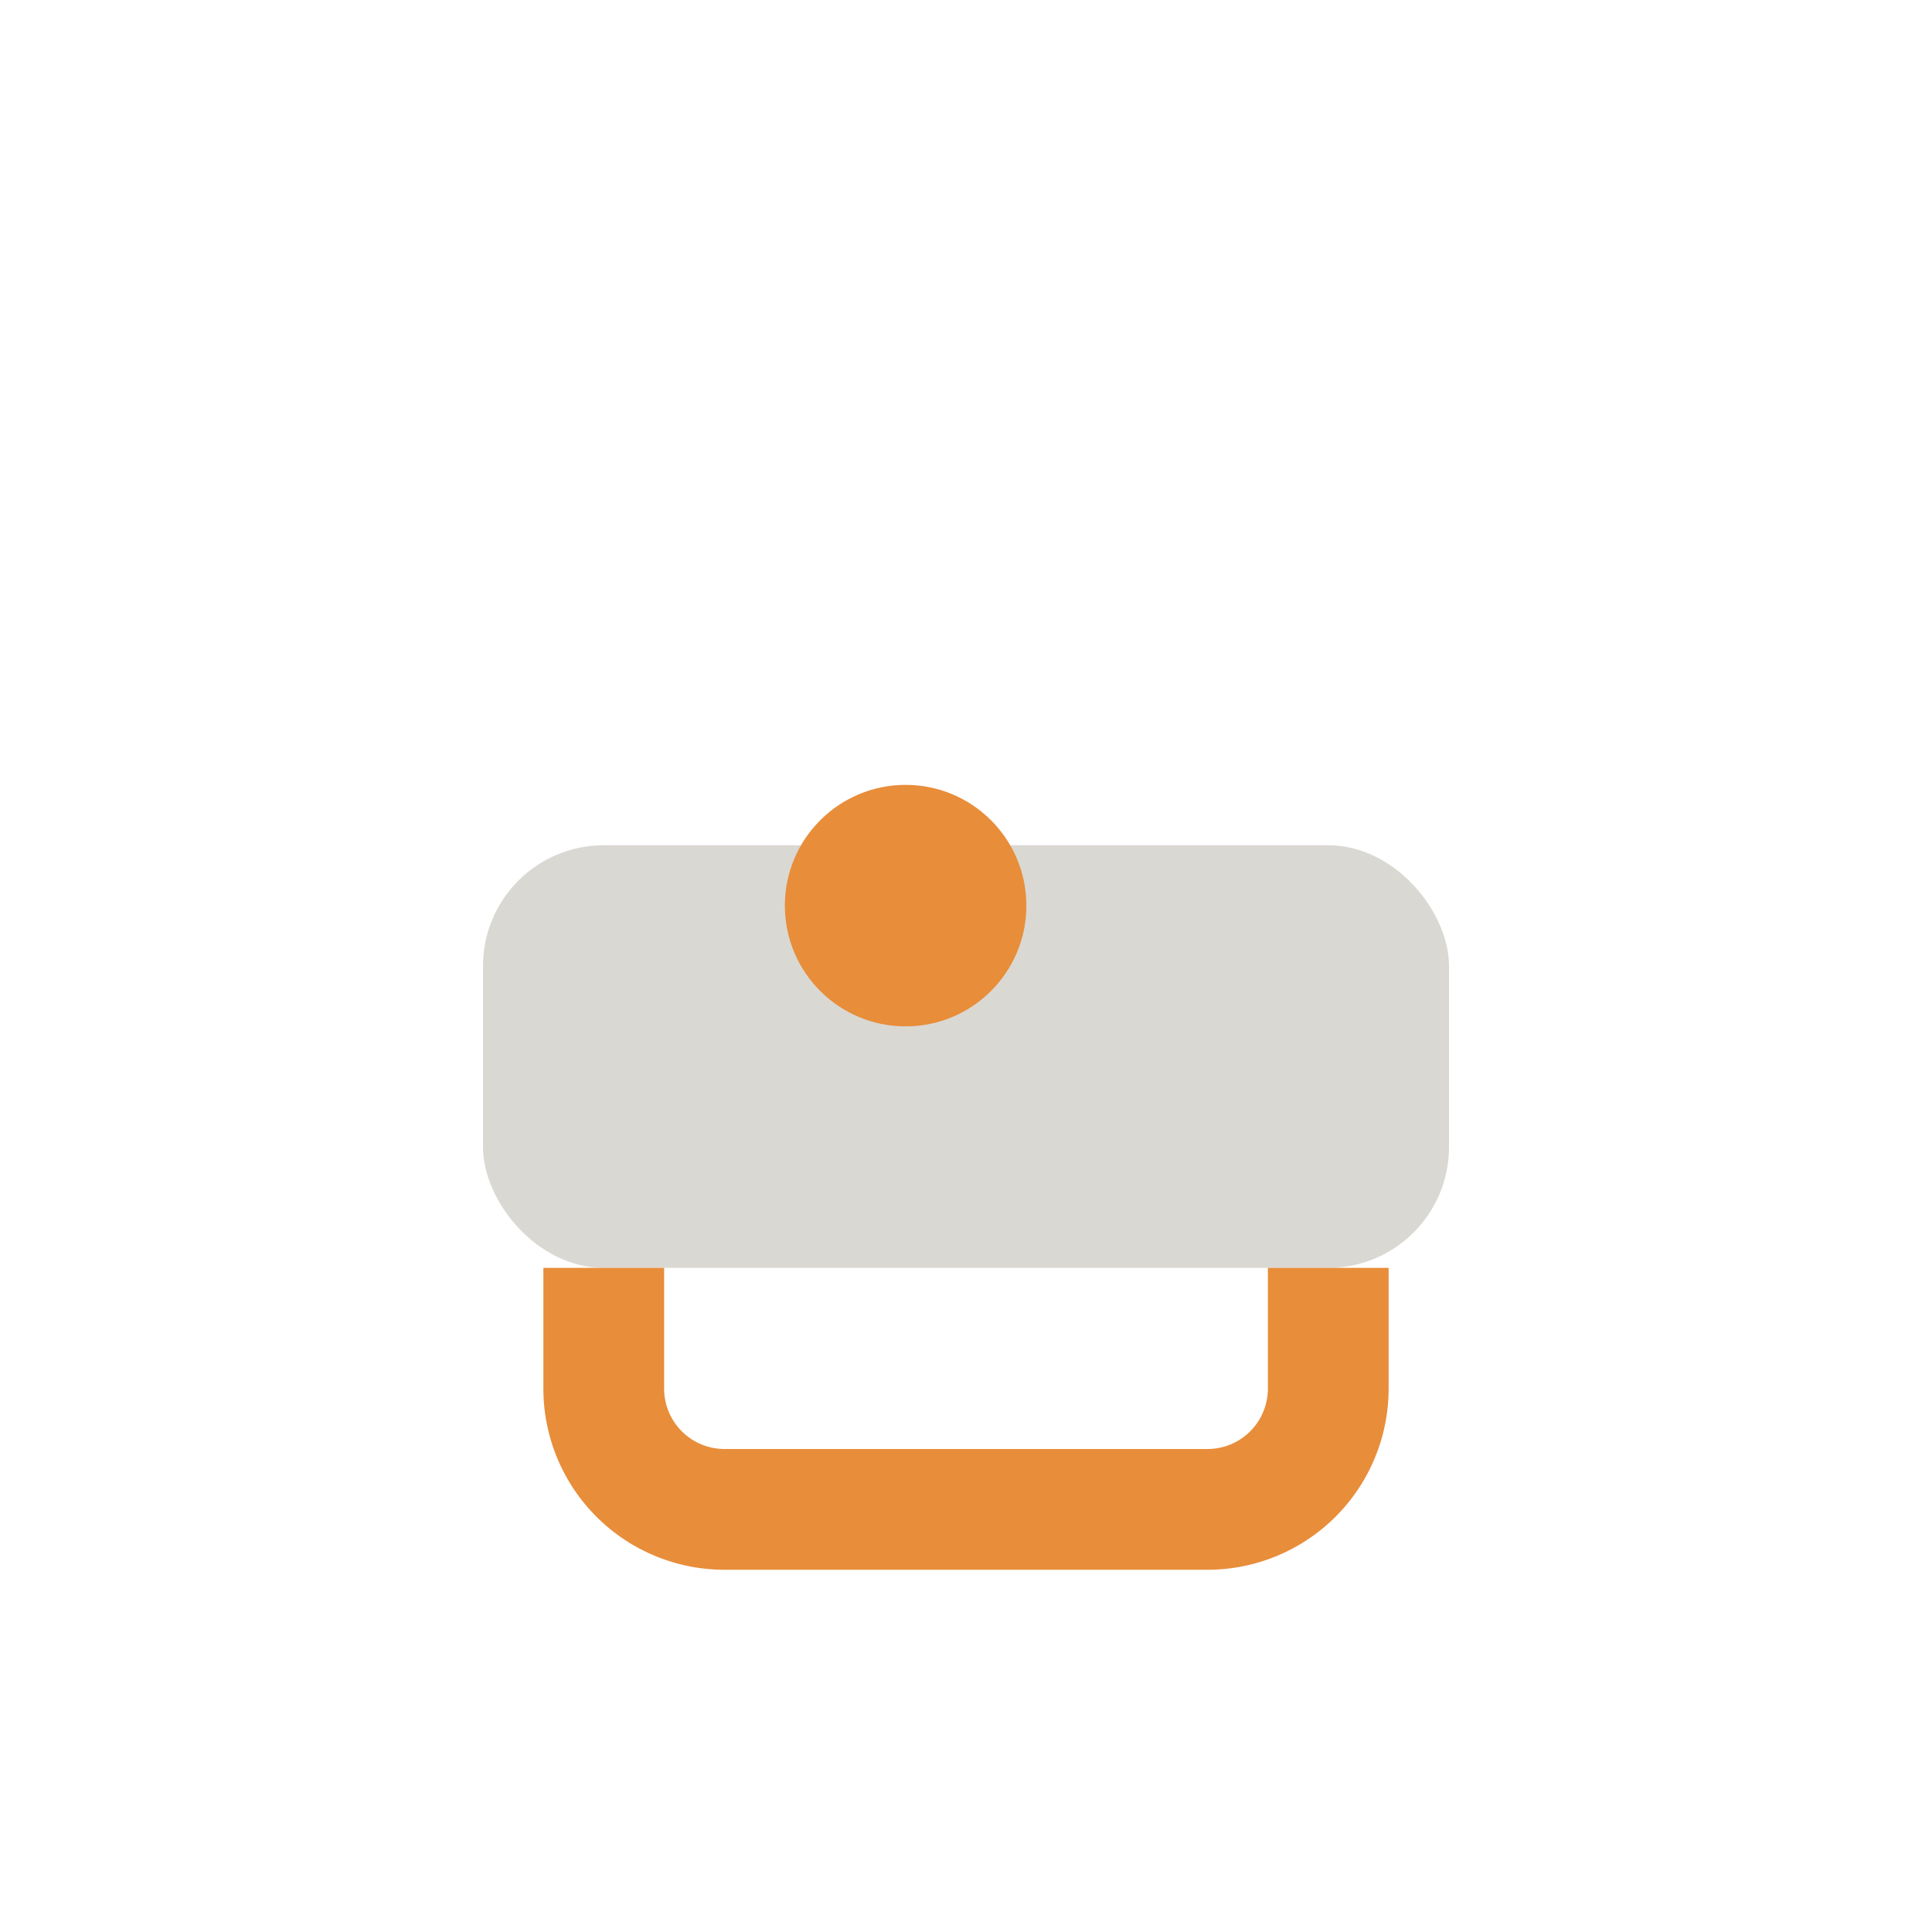
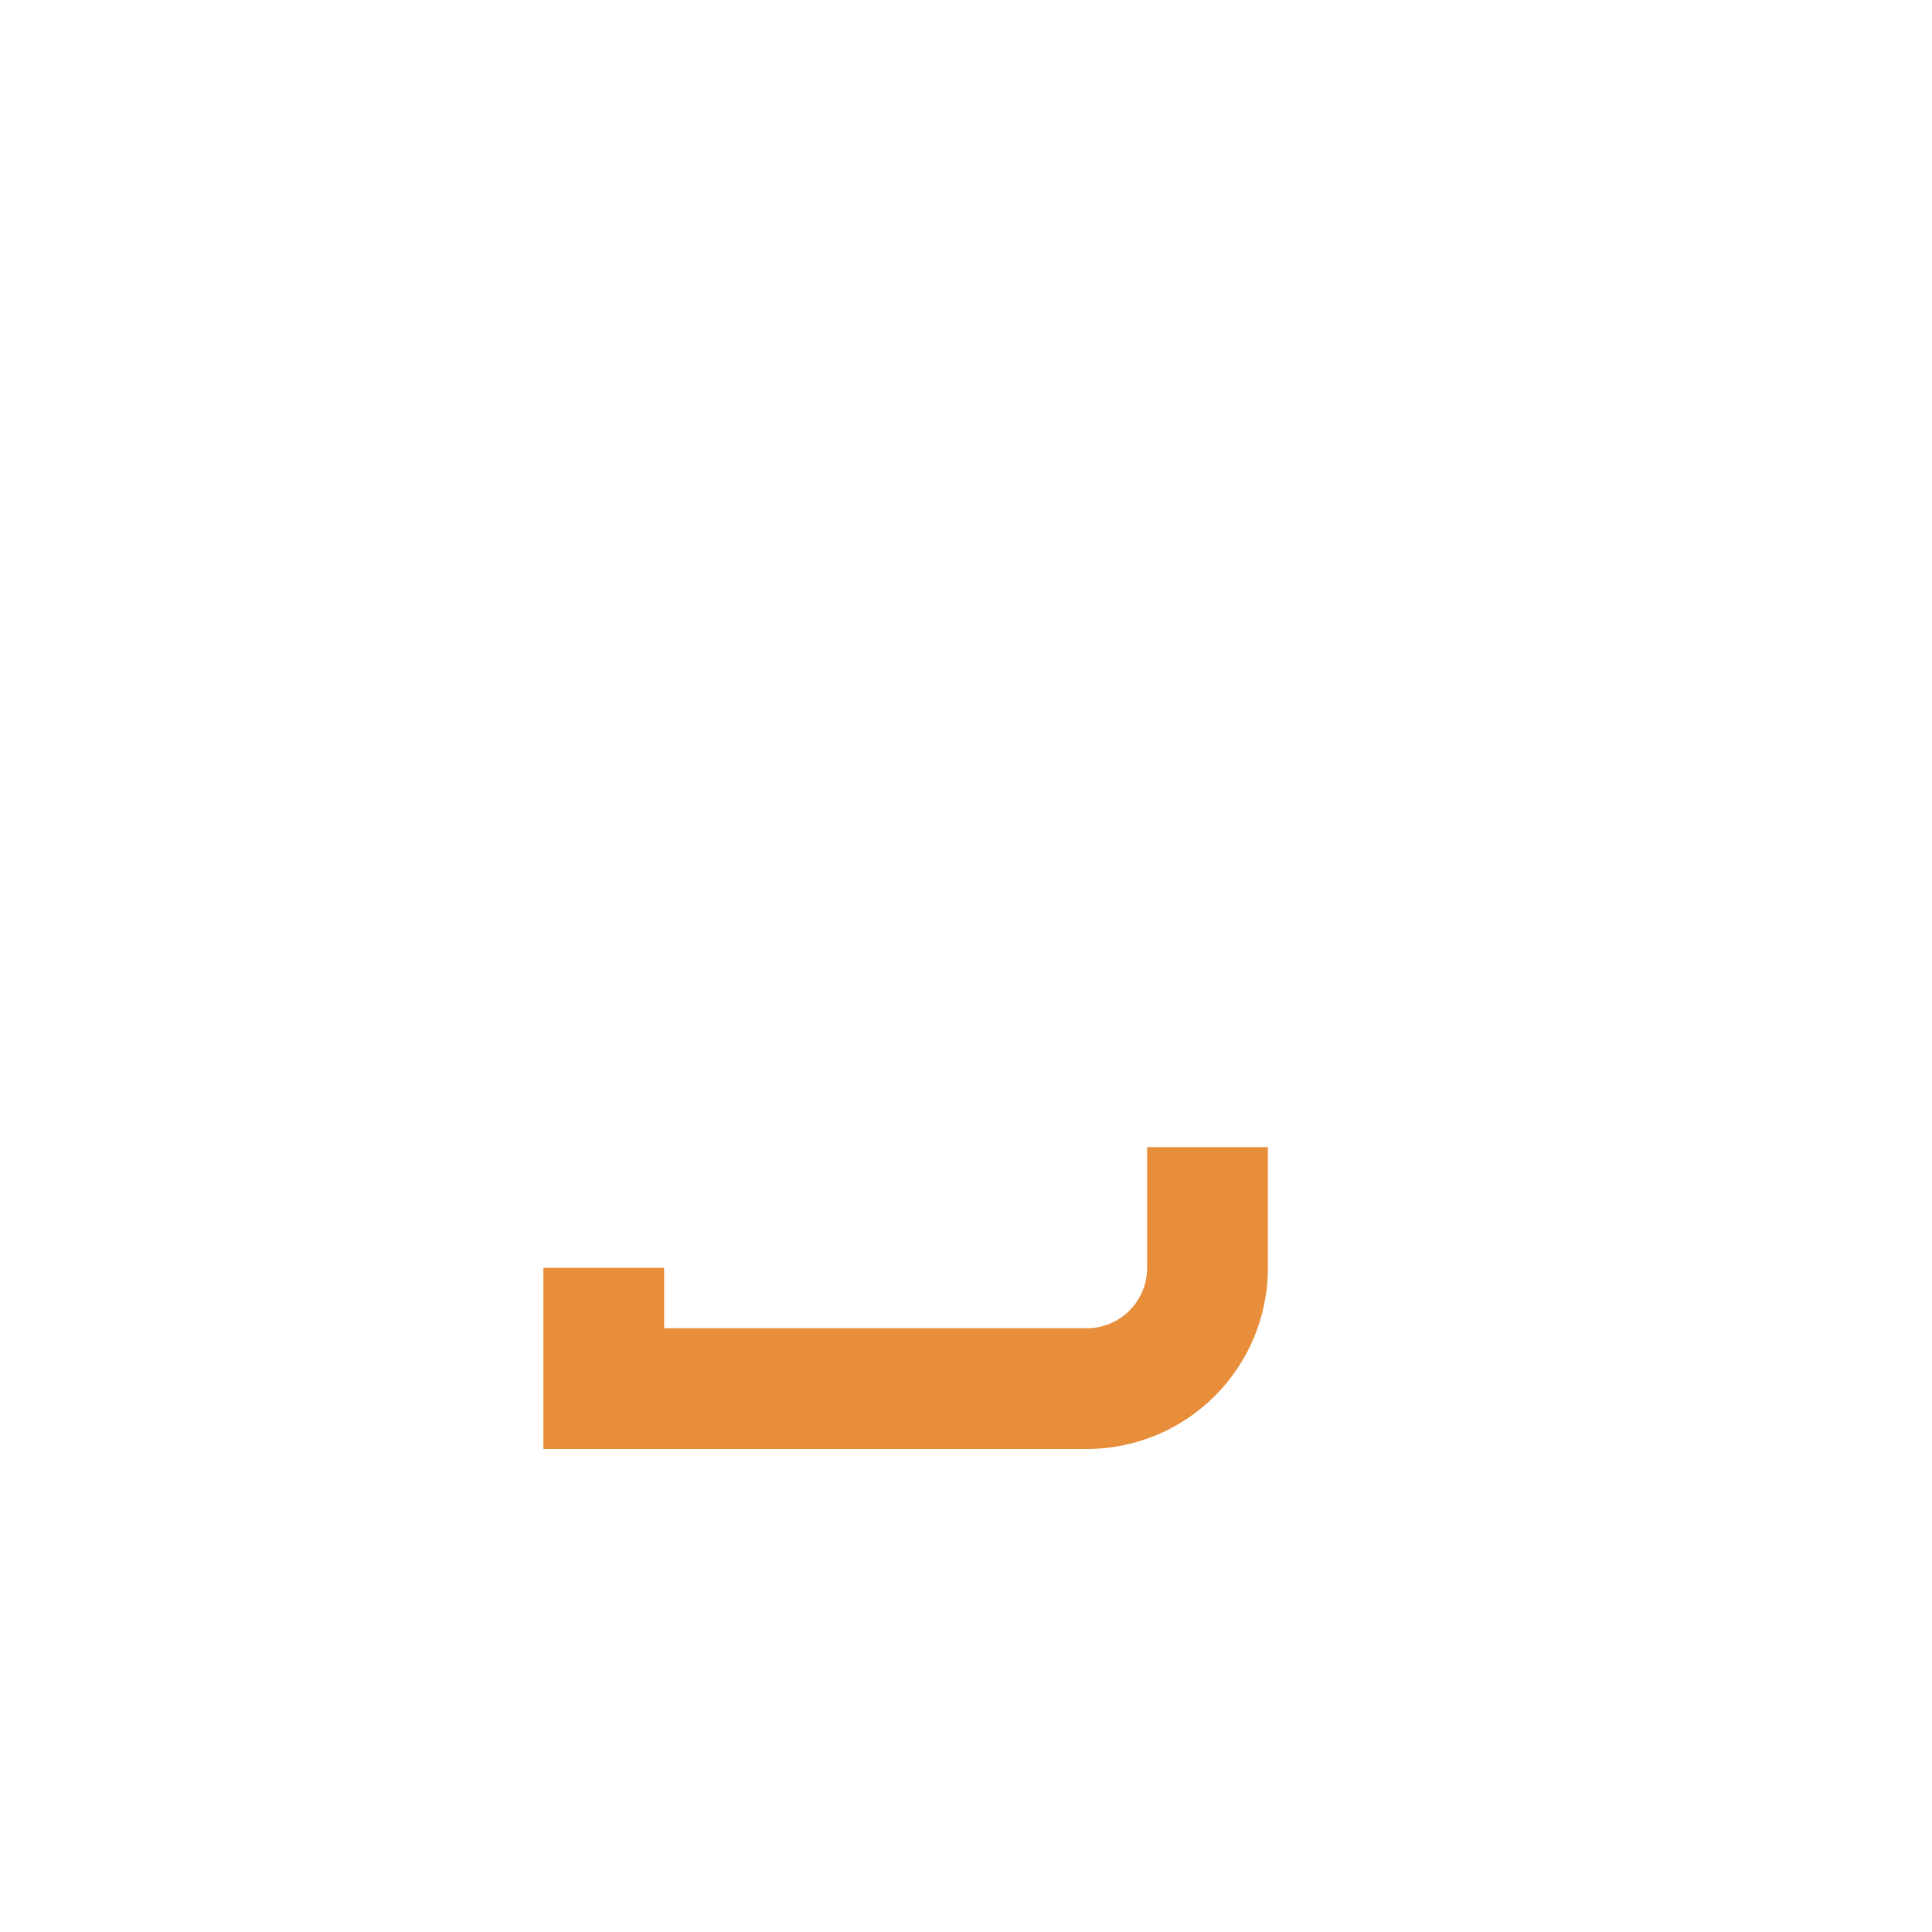
<svg xmlns="http://www.w3.org/2000/svg" width="32" height="32" viewBox="0 0 32 32">
-   <rect x="8" y="14" width="16" height="7" rx="2" fill="#DAD8D2" />
-   <path d="M10 21v2a2 2 0 0 0 2 2h8a2 2 0 0 0 2-2v-2" stroke="#E88D3A" stroke-width="2" fill="none" />
-   <circle cx="15" cy="15" r="2" fill="#E88D3A" />
+   <path d="M10 21v2h8a2 2 0 0 0 2-2v-2" stroke="#E88D3A" stroke-width="2" fill="none" />
</svg>